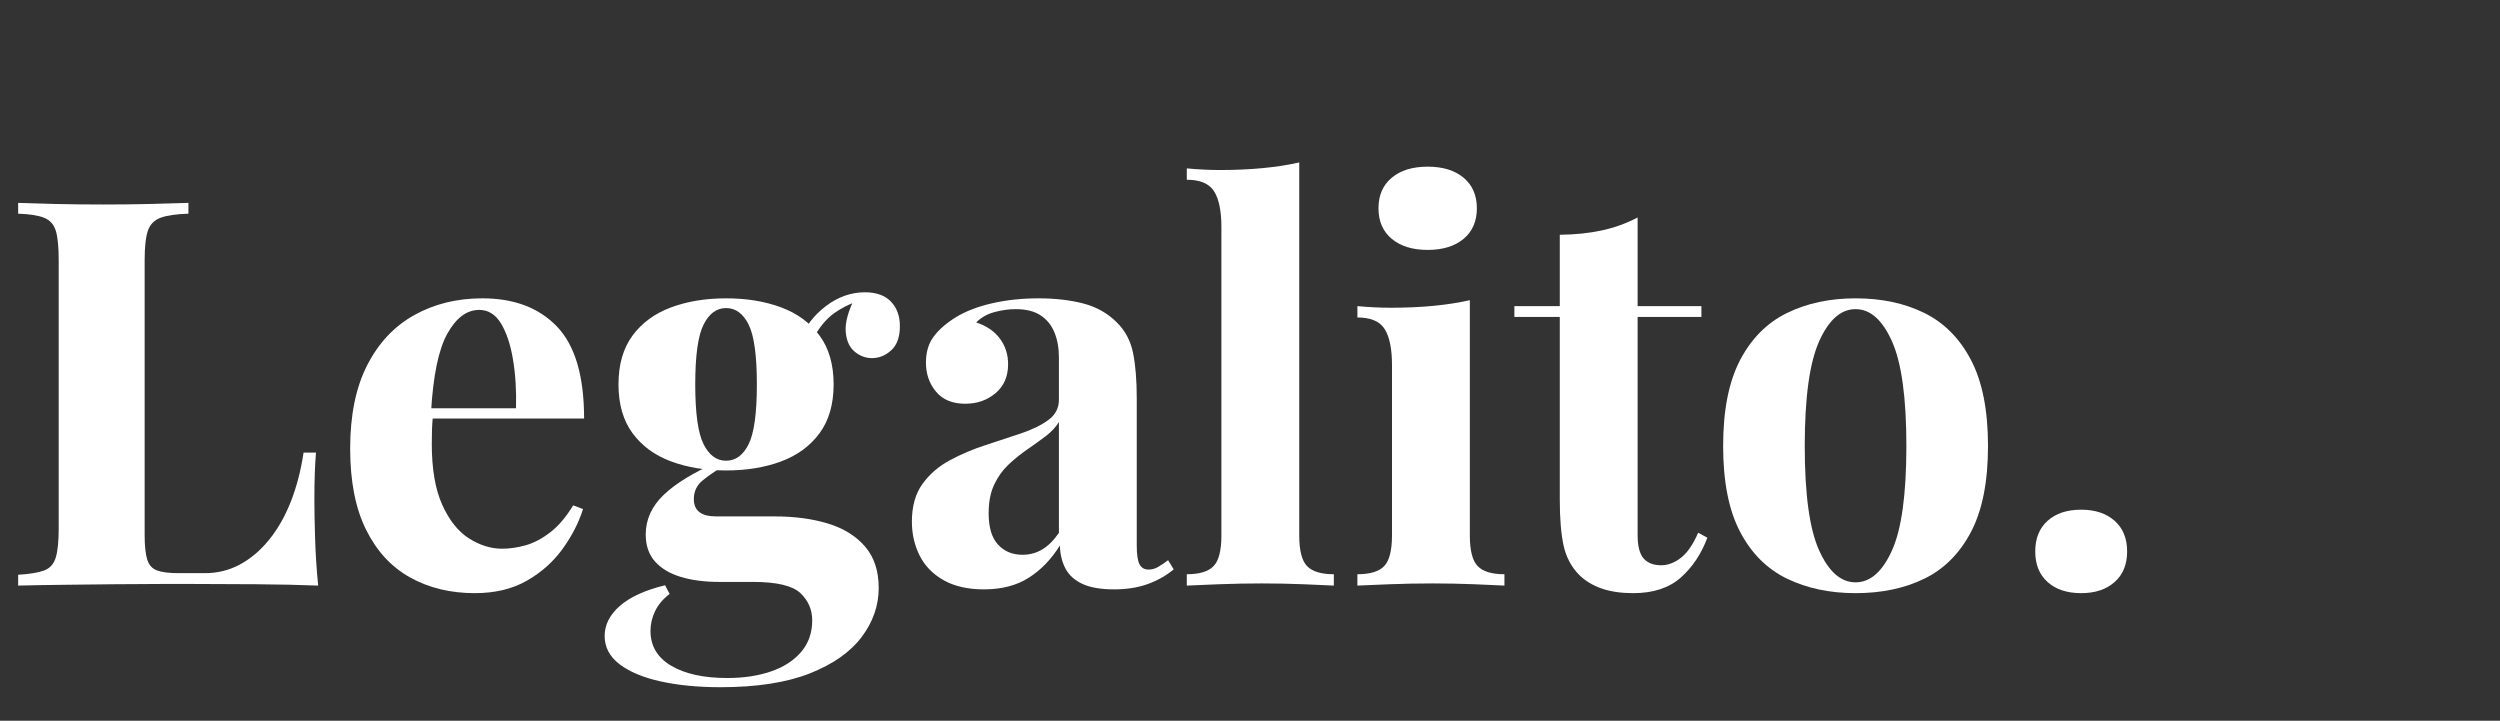
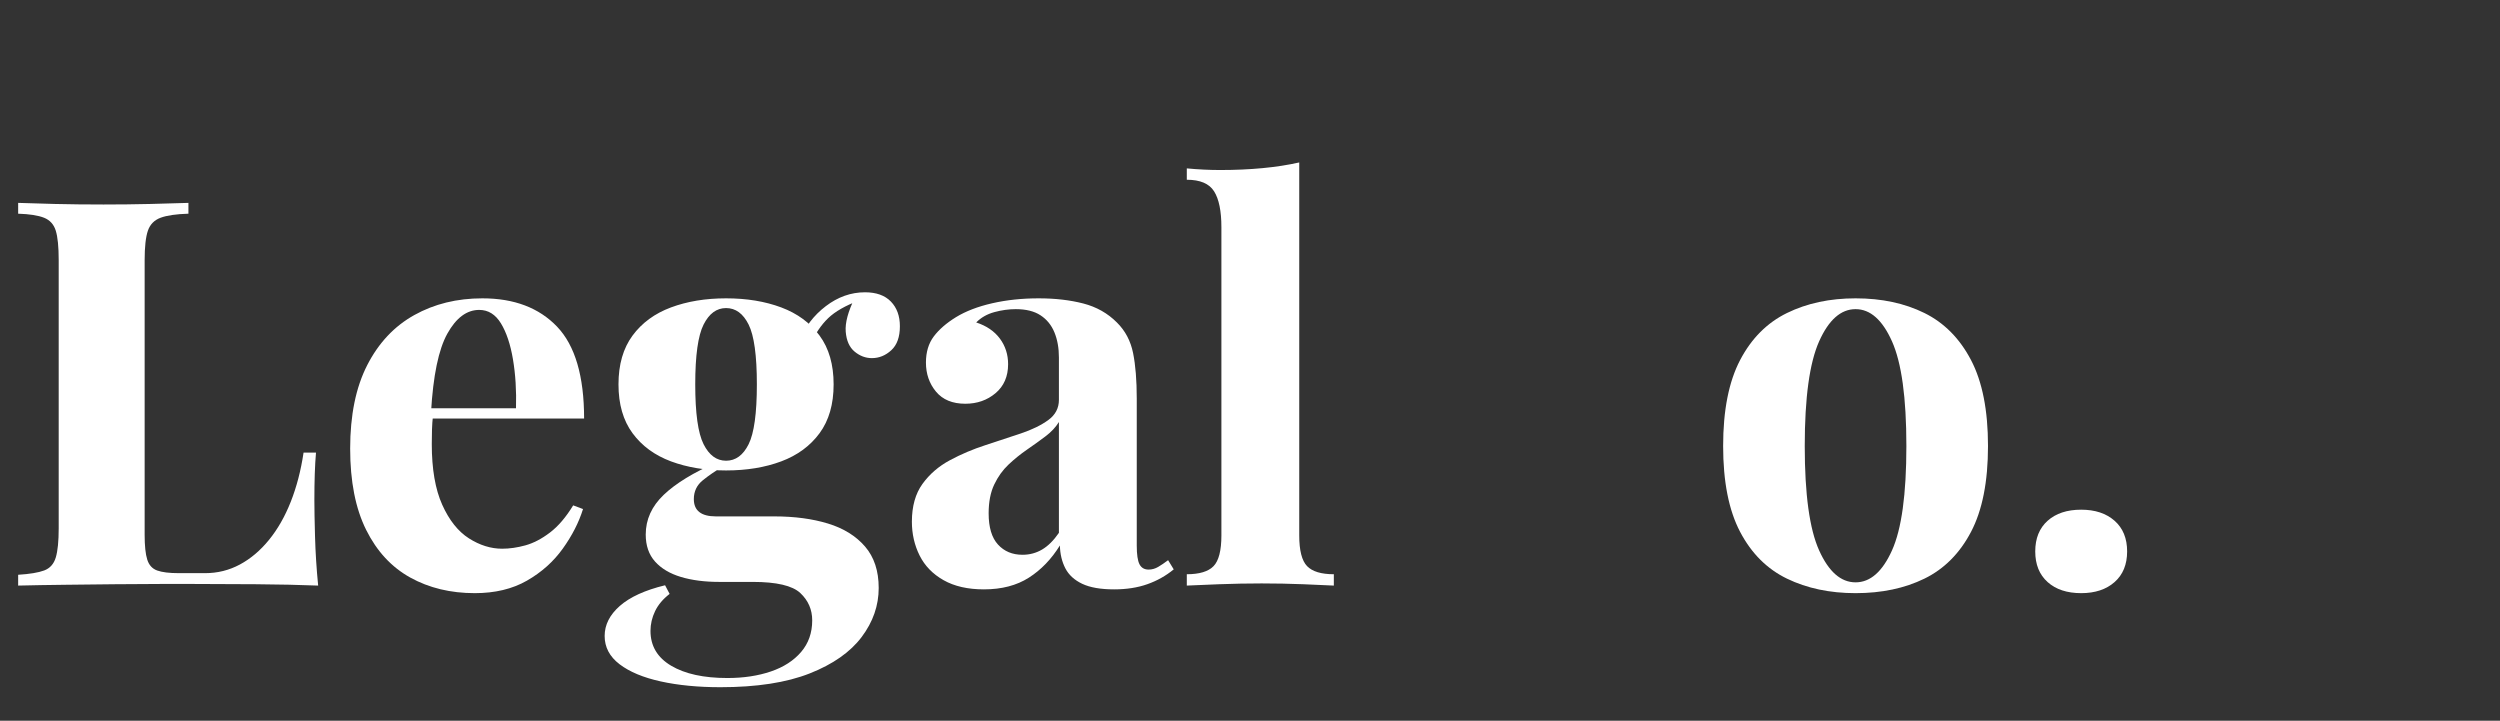
<svg xmlns="http://www.w3.org/2000/svg" width="555px" height="160px" viewBox="0 0 555 160" version="1.1">
  <rect x="0" y="0" width="555" height="160" fill="#333333" stroke="none" />
  <title>00. Legalito - White</title>
  <g id="00.-Legalito---White" stroke="none" stroke-width="1" fill="none" fill-rule="evenodd">
    <g id="Legalito." transform="translate(4.031, 36.064)" fill="#FFFFFF" fill-rule="nonzero">
      <path d="M37.8,8.976 L37.8,11.376 C35.08,11.456 33.02,11.756 31.62,12.276 C30.22,12.796 29.28,13.756 28.8,15.156 C28.32,16.556 28.08,18.736 28.08,21.696 L28.08,82.656 C28.08,85.103 28.272,86.939 28.657,88.163 C29.041,89.388 29.777,90.196 30.864,90.588 C31.952,90.98 33.544,91.176 35.64,91.176 L41.52,91.176 C44.273,91.176 46.841,90.536 49.224,89.256 C51.608,87.976 53.764,86.152 55.692,83.783 C57.62,81.415 59.233,78.587 60.529,75.299 C61.825,72.011 62.769,68.383 63.36,64.416 L66.12,64.416 C65.88,67.136 65.76,70.656 65.76,74.976 C65.76,76.832 65.808,79.516 65.904,83.028 C66.001,86.54 66.233,90.176 66.6,93.936 C62.52,93.776 57.92,93.676 52.8,93.636 C47.68,93.596 43.12,93.576 39.12,93.576 C37.12,93.576 34.572,93.576 31.477,93.576 C28.381,93.576 25.029,93.596 21.421,93.636 C17.813,93.676 14.165,93.716 10.477,93.756 C6.788,93.796 3.296,93.856 0,93.936 L0,91.536 C2.576,91.376 4.504,91.056 5.784,90.576 C7.064,90.096 7.92,89.136 8.352,87.696 C8.784,86.256 9,84.096 9,81.216 L9,21.696 C9,18.736 8.784,16.556 8.352,15.156 C7.92,13.756 7.053,12.796 5.749,12.276 C4.445,11.756 2.529,11.456 0,11.376 L0,8.976 C2.065,9.056 4.781,9.136 8.149,9.216 C11.516,9.296 15.12,9.336 18.96,9.336 C22.48,9.336 25.944,9.296 29.352,9.216 C32.76,9.136 35.576,9.056 37.8,8.976 Z" id="Path" />
      <path d="M103.056,30.167 C110.096,30.167 115.62,32.259 119.628,36.443 C123.636,40.628 125.64,47.432 125.64,56.856 L86.16,56.856 L85.969,54.576 L110.52,54.576 C110.633,50.656 110.409,47.036 109.849,43.716 C109.289,40.396 108.401,37.736 107.185,35.736 C105.968,33.736 104.36,32.736 102.36,32.736 C99.593,32.736 97.233,34.492 95.28,38.003 C93.328,41.515 92.12,47.343 91.656,55.487 L92.089,56.256 C91.977,57.216 91.904,58.224 91.872,59.28 C91.841,60.336 91.825,61.416 91.825,62.52 C91.825,68.056 92.597,72.544 94.14,75.984 C95.684,79.424 97.66,81.912 100.068,83.448 C102.476,84.983 104.937,85.751 107.449,85.751 C109.08,85.751 110.796,85.503 112.596,85.008 C114.396,84.512 116.216,83.564 118.056,82.164 C119.896,80.764 121.616,78.752 123.216,76.127 L125.4,76.944 C124.473,79.919 122.973,82.851 120.901,85.739 C118.829,88.627 116.177,90.995 112.945,92.843 C109.712,94.692 105.856,95.616 101.376,95.616 C96.001,95.616 91.229,94.464 87.061,92.16 C82.893,89.856 79.625,86.328 77.257,81.576 C74.889,76.823 73.705,70.807 73.705,63.527 C73.705,56.103 74.969,49.923 77.497,44.988 C80.025,40.052 83.509,36.348 87.949,33.876 C92.389,31.403 97.425,30.167 103.056,30.167 Z" id="Path" />
      <path d="M155.904,116.496 C150.944,116.496 146.524,116.067 142.644,115.211 C138.764,114.355 135.72,113.083 133.512,111.396 C131.304,109.708 130.2,107.616 130.2,105.12 C130.2,102.656 131.32,100.436 133.56,98.46 C135.8,96.484 139.152,94.952 143.617,93.864 L144.624,95.784 C143.153,96.919 142.077,98.195 141.397,99.611 C140.717,101.028 140.377,102.487 140.377,103.991 C140.377,107.335 141.909,109.915 144.973,111.731 C148.037,113.547 152.192,114.456 157.44,114.456 C161.04,114.456 164.26,113.972 167.1,113.003 C169.94,112.035 172.18,110.591 173.82,108.671 C175.46,106.751 176.28,104.416 176.28,101.664 C176.28,99.264 175.4,97.24 173.64,95.592 C171.88,93.944 168.36,93.12 163.08,93.12 L155.64,93.12 C152.409,93.12 149.569,92.752 147.121,92.016 C144.673,91.279 142.761,90.139 141.384,88.596 C140.008,87.052 139.32,85.056 139.32,82.607 C139.32,79.263 140.656,76.319 143.329,73.776 C146.001,71.232 149.929,68.832 155.113,66.576 L156.337,67.584 C154.769,68.496 153.32,69.487 151.992,70.559 C150.664,71.631 150,73.023 150,74.736 C150,77.296 151.632,78.576 154.897,78.576 L167.88,78.576 C172.345,78.576 176.309,79.104 179.773,80.16 C183.237,81.216 185.981,82.916 188.004,85.26 C190.028,87.604 191.04,90.672 191.04,94.464 C191.04,98.368 189.78,101.996 187.26,105.348 C184.74,108.7 180.896,111.396 175.729,113.436 C170.561,115.476 163.953,116.496 155.904,116.496 Z M157.153,68.376 C152.609,68.376 148.533,67.704 144.925,66.36 C141.317,65.016 138.473,62.932 136.393,60.108 C134.313,57.283 133.273,53.671 133.273,49.271 C133.273,44.871 134.313,41.259 136.393,38.436 C138.473,35.612 141.317,33.528 144.925,32.183 C148.533,30.839 152.609,30.167 157.153,30.167 C161.729,30.167 165.813,30.839 169.405,32.183 C172.997,33.528 175.833,35.612 177.913,38.436 C179.993,41.259 181.033,44.871 181.033,49.271 C181.033,53.671 179.993,57.283 177.913,60.108 C175.833,62.932 172.997,65.016 169.405,66.36 C165.813,67.704 161.729,68.376 157.153,68.376 Z M157.153,66.216 C159.281,66.216 160.952,64.992 162.169,62.543 C163.385,60.095 163.993,55.671 163.993,49.271 C163.993,42.871 163.385,38.447 162.169,35.999 C160.952,33.551 159.281,32.327 157.153,32.327 C155.057,32.327 153.393,33.551 152.161,35.999 C150.929,38.447 150.313,42.871 150.313,49.271 C150.313,55.671 150.929,60.095 152.161,62.543 C153.393,64.992 155.057,66.216 157.153,66.216 Z M175.8,40.487 L173.424,39.647 C174.641,36.543 176.597,33.963 179.293,31.908 C181.989,29.852 184.889,28.824 187.993,28.824 C190.504,28.824 192.424,29.512 193.752,30.888 C195.08,32.263 195.744,34.087 195.744,36.36 C195.744,38.744 195.108,40.52 193.836,41.688 C192.565,42.856 191.129,43.44 189.529,43.44 C188.136,43.44 186.86,42.96 185.7,42 C184.54,41.04 183.88,39.568 183.72,37.583 C183.56,35.599 184.24,33.071 185.76,30 L186.673,30.647 C183.649,31.783 181.369,33.087 179.833,34.559 C178.297,36.031 176.952,38.007 175.8,40.487 Z" id="Shape" />
      <path d="M214.393,94.776 C210.825,94.776 207.841,94.096 205.441,92.736 C203.041,91.376 201.269,89.552 200.125,87.263 C198.98,84.975 198.408,82.471 198.408,79.751 C198.408,76.328 199.192,73.532 200.76,71.363 C202.328,69.195 204.357,67.443 206.845,66.108 C209.333,64.772 211.961,63.656 214.729,62.76 C217.497,61.864 220.125,60.996 222.613,60.156 C225.1,59.316 227.128,58.324 228.696,57.18 C230.264,56.036 231.048,54.544 231.048,52.704 L231.048,43.32 C231.048,41.208 230.716,39.343 230.053,37.728 C229.389,36.112 228.361,34.848 226.969,33.936 C225.577,33.023 223.745,32.567 221.473,32.567 C219.905,32.567 218.317,32.787 216.709,33.227 C215.101,33.667 213.761,34.431 212.688,35.52 C214.977,36.271 216.729,37.467 217.945,39.107 C219.16,40.747 219.768,42.639 219.768,44.784 C219.768,47.504 218.84,49.648 216.985,51.216 C215.129,52.783 212.889,53.567 210.264,53.567 C207.416,53.567 205.248,52.671 203.76,50.879 C202.272,49.087 201.528,46.936 201.528,44.424 C201.528,42.104 202.108,40.172 203.268,38.628 C204.428,37.083 206.073,35.656 208.201,34.344 C210.376,33.016 213.056,31.987 216.24,31.259 C219.425,30.531 222.857,30.167 226.537,30.167 C230.201,30.167 233.504,30.547 236.448,31.307 C239.392,32.067 241.888,33.479 243.937,35.544 C245.777,37.368 246.969,39.624 247.513,42.312 C248.056,45 248.328,48.36 248.328,52.391 L248.328,85.031 C248.328,87.031 248.532,88.423 248.94,89.208 C249.348,89.992 250.024,90.384 250.968,90.384 C251.704,90.384 252.413,90.184 253.093,89.784 C253.773,89.384 254.504,88.888 255.288,88.296 L256.537,90.336 C254.808,91.759 252.86,92.855 250.693,93.623 C248.525,94.392 246.065,94.776 243.313,94.776 C240.32,94.776 237.956,94.364 236.22,93.54 C234.485,92.716 233.237,91.572 232.477,90.108 C231.717,88.643 231.313,86.951 231.264,85.031 C229.393,88.055 227.101,90.435 224.389,92.171 C221.677,93.907 218.345,94.776 214.393,94.776 Z M222.961,87.096 C224.545,87.096 225.997,86.707 227.317,85.931 C228.637,85.155 229.881,83.919 231.048,82.224 L231.048,57.624 C230.328,58.792 229.324,59.86 228.036,60.828 C226.748,61.796 225.384,62.776 223.944,63.768 C222.504,64.76 221.14,65.864 219.853,67.08 C218.565,68.296 217.509,69.772 216.685,71.508 C215.86,73.243 215.448,75.376 215.448,77.904 C215.448,81.008 216.14,83.316 217.525,84.828 C218.909,86.34 220.721,87.096 222.961,87.096 Z" id="Shape" />
      <path d="M284.4,0 L284.4,82.783 C284.4,86.138 284.98,88.416 286.14,89.616 C287.3,90.816 289.28,91.416 292.08,91.416 L292.08,93.936 C290.587,93.856 288.326,93.756 285.297,93.636 C282.267,93.516 279.185,93.456 276.048,93.456 C272.952,93.456 269.81,93.516 266.622,93.636 C263.434,93.756 261.04,93.856 259.44,93.936 L259.44,91.416 C262.24,91.416 264.22,90.817 265.38,89.618 C266.54,88.42 267.12,86.144 267.12,82.791 L267.12,14.391 C267.12,10.797 266.581,8.14 265.503,6.42 C264.426,4.7 262.405,3.84 259.44,3.84 L259.44,1.32 C262,1.56 264.48,1.68 266.88,1.68 C270.208,1.68 273.341,1.54 276.276,1.26 C279.212,0.98 281.92,0.56 284.4,0 Z" id="Path" />
-       <path d="M312.912,0.936 C316.272,0.936 318.932,1.756 320.892,3.396 C322.852,5.036 323.832,7.296 323.832,10.176 C323.832,13.056 322.852,15.316 320.892,16.956 C318.932,18.596 316.272,19.416 312.912,19.416 C309.552,19.416 306.892,18.596 304.932,16.956 C302.972,15.316 301.992,13.056 301.992,10.176 C301.992,7.296 302.972,5.036 304.932,3.396 C306.892,1.756 309.552,0.936 312.912,0.936 Z M322.272,30.576 L322.272,82.776 C322.272,86.136 322.852,88.416 324.012,89.616 C325.172,90.816 327.152,91.416 329.952,91.416 L329.952,93.936 C328.512,93.856 326.272,93.756 323.232,93.636 C320.192,93.516 317.112,93.456 313.992,93.456 C310.872,93.456 307.712,93.516 304.512,93.636 C301.312,93.756 298.912,93.856 297.312,93.936 L297.312,91.416 C300.112,91.416 302.092,90.816 303.252,89.616 C304.412,88.416 304.992,86.136 304.992,82.776 L304.992,44.976 C304.992,41.376 304.452,38.716 303.372,36.996 C302.292,35.276 300.272,34.416 297.312,34.416 L297.312,31.896 C299.872,32.136 302.352,32.256 304.752,32.256 C308.112,32.256 311.252,32.116 314.172,31.836 C317.092,31.556 319.792,31.136 322.272,30.576 Z" id="Shape" />
-       <path d="M359.521,12.216 L359.521,31.896 L373.681,31.896 L373.681,34.296 L359.521,34.296 L359.521,82.751 C359.521,85.168 359.961,86.884 360.841,87.9 C361.721,88.916 363.024,89.424 364.752,89.424 C366.241,89.424 367.697,88.876 369.121,87.78 C370.544,86.684 371.824,84.824 372.961,82.2 L375.001,83.304 C373.672,86.888 371.707,89.836 369.107,92.148 C366.507,94.46 362.984,95.616 358.536,95.616 C355.864,95.616 353.54,95.276 351.564,94.596 C349.588,93.916 347.921,92.912 346.561,91.584 C344.801,89.792 343.641,87.604 343.081,85.02 C342.521,82.436 342.241,79.048 342.241,74.856 L342.241,34.296 L332.161,34.296 L332.161,31.896 L342.241,31.896 L342.241,16.056 C345.584,16.023 348.668,15.707 351.492,15.107 C354.316,14.507 356.992,13.543 359.521,12.216 Z" id="Path" />
      <path d="M407.905,30.167 C413.696,30.167 418.788,31.251 423.18,33.419 C427.572,35.587 431.024,39.071 433.536,43.871 C436.049,48.671 437.305,55.031 437.305,62.951 C437.305,70.871 436.049,77.223 433.536,82.008 C431.024,86.792 427.572,90.256 423.18,92.4 C418.788,94.544 413.696,95.616 407.905,95.616 C402.192,95.616 397.12,94.544 392.688,92.4 C388.257,90.256 384.785,86.792 382.273,82.008 C379.761,77.223 378.505,70.871 378.505,62.951 C378.505,55.031 379.761,48.671 382.273,43.871 C384.785,39.071 388.257,35.587 392.688,33.419 C397.12,31.251 402.192,30.167 407.905,30.167 Z M407.905,32.567 C404.64,32.567 401.943,34.951 399.815,39.719 C397.687,44.487 396.623,52.231 396.623,62.951 C396.623,73.671 397.687,81.395 399.815,86.123 C401.943,90.852 404.64,93.216 407.905,93.216 C411.169,93.216 413.865,90.852 415.993,86.123 C418.121,81.395 419.185,73.671 419.185,62.951 C419.185,52.231 418.121,44.487 415.993,39.719 C413.865,34.951 411.169,32.567 407.905,32.567 Z" id="Shape" />
      <path d="M457.992,77.087 C461.08,77.087 463.552,77.907 465.408,79.547 C467.264,81.187 468.192,83.455 468.192,86.351 C468.192,89.248 467.264,91.516 465.408,93.156 C463.552,94.796 461.08,95.616 457.992,95.616 C454.856,95.616 452.372,94.796 450.54,93.156 C448.708,91.516 447.792,89.248 447.792,86.351 C447.792,83.455 448.708,81.187 450.54,79.547 C452.372,77.907 454.856,77.087 457.992,77.087 Z" id="Path" />
    </g>
  </g>
</svg>